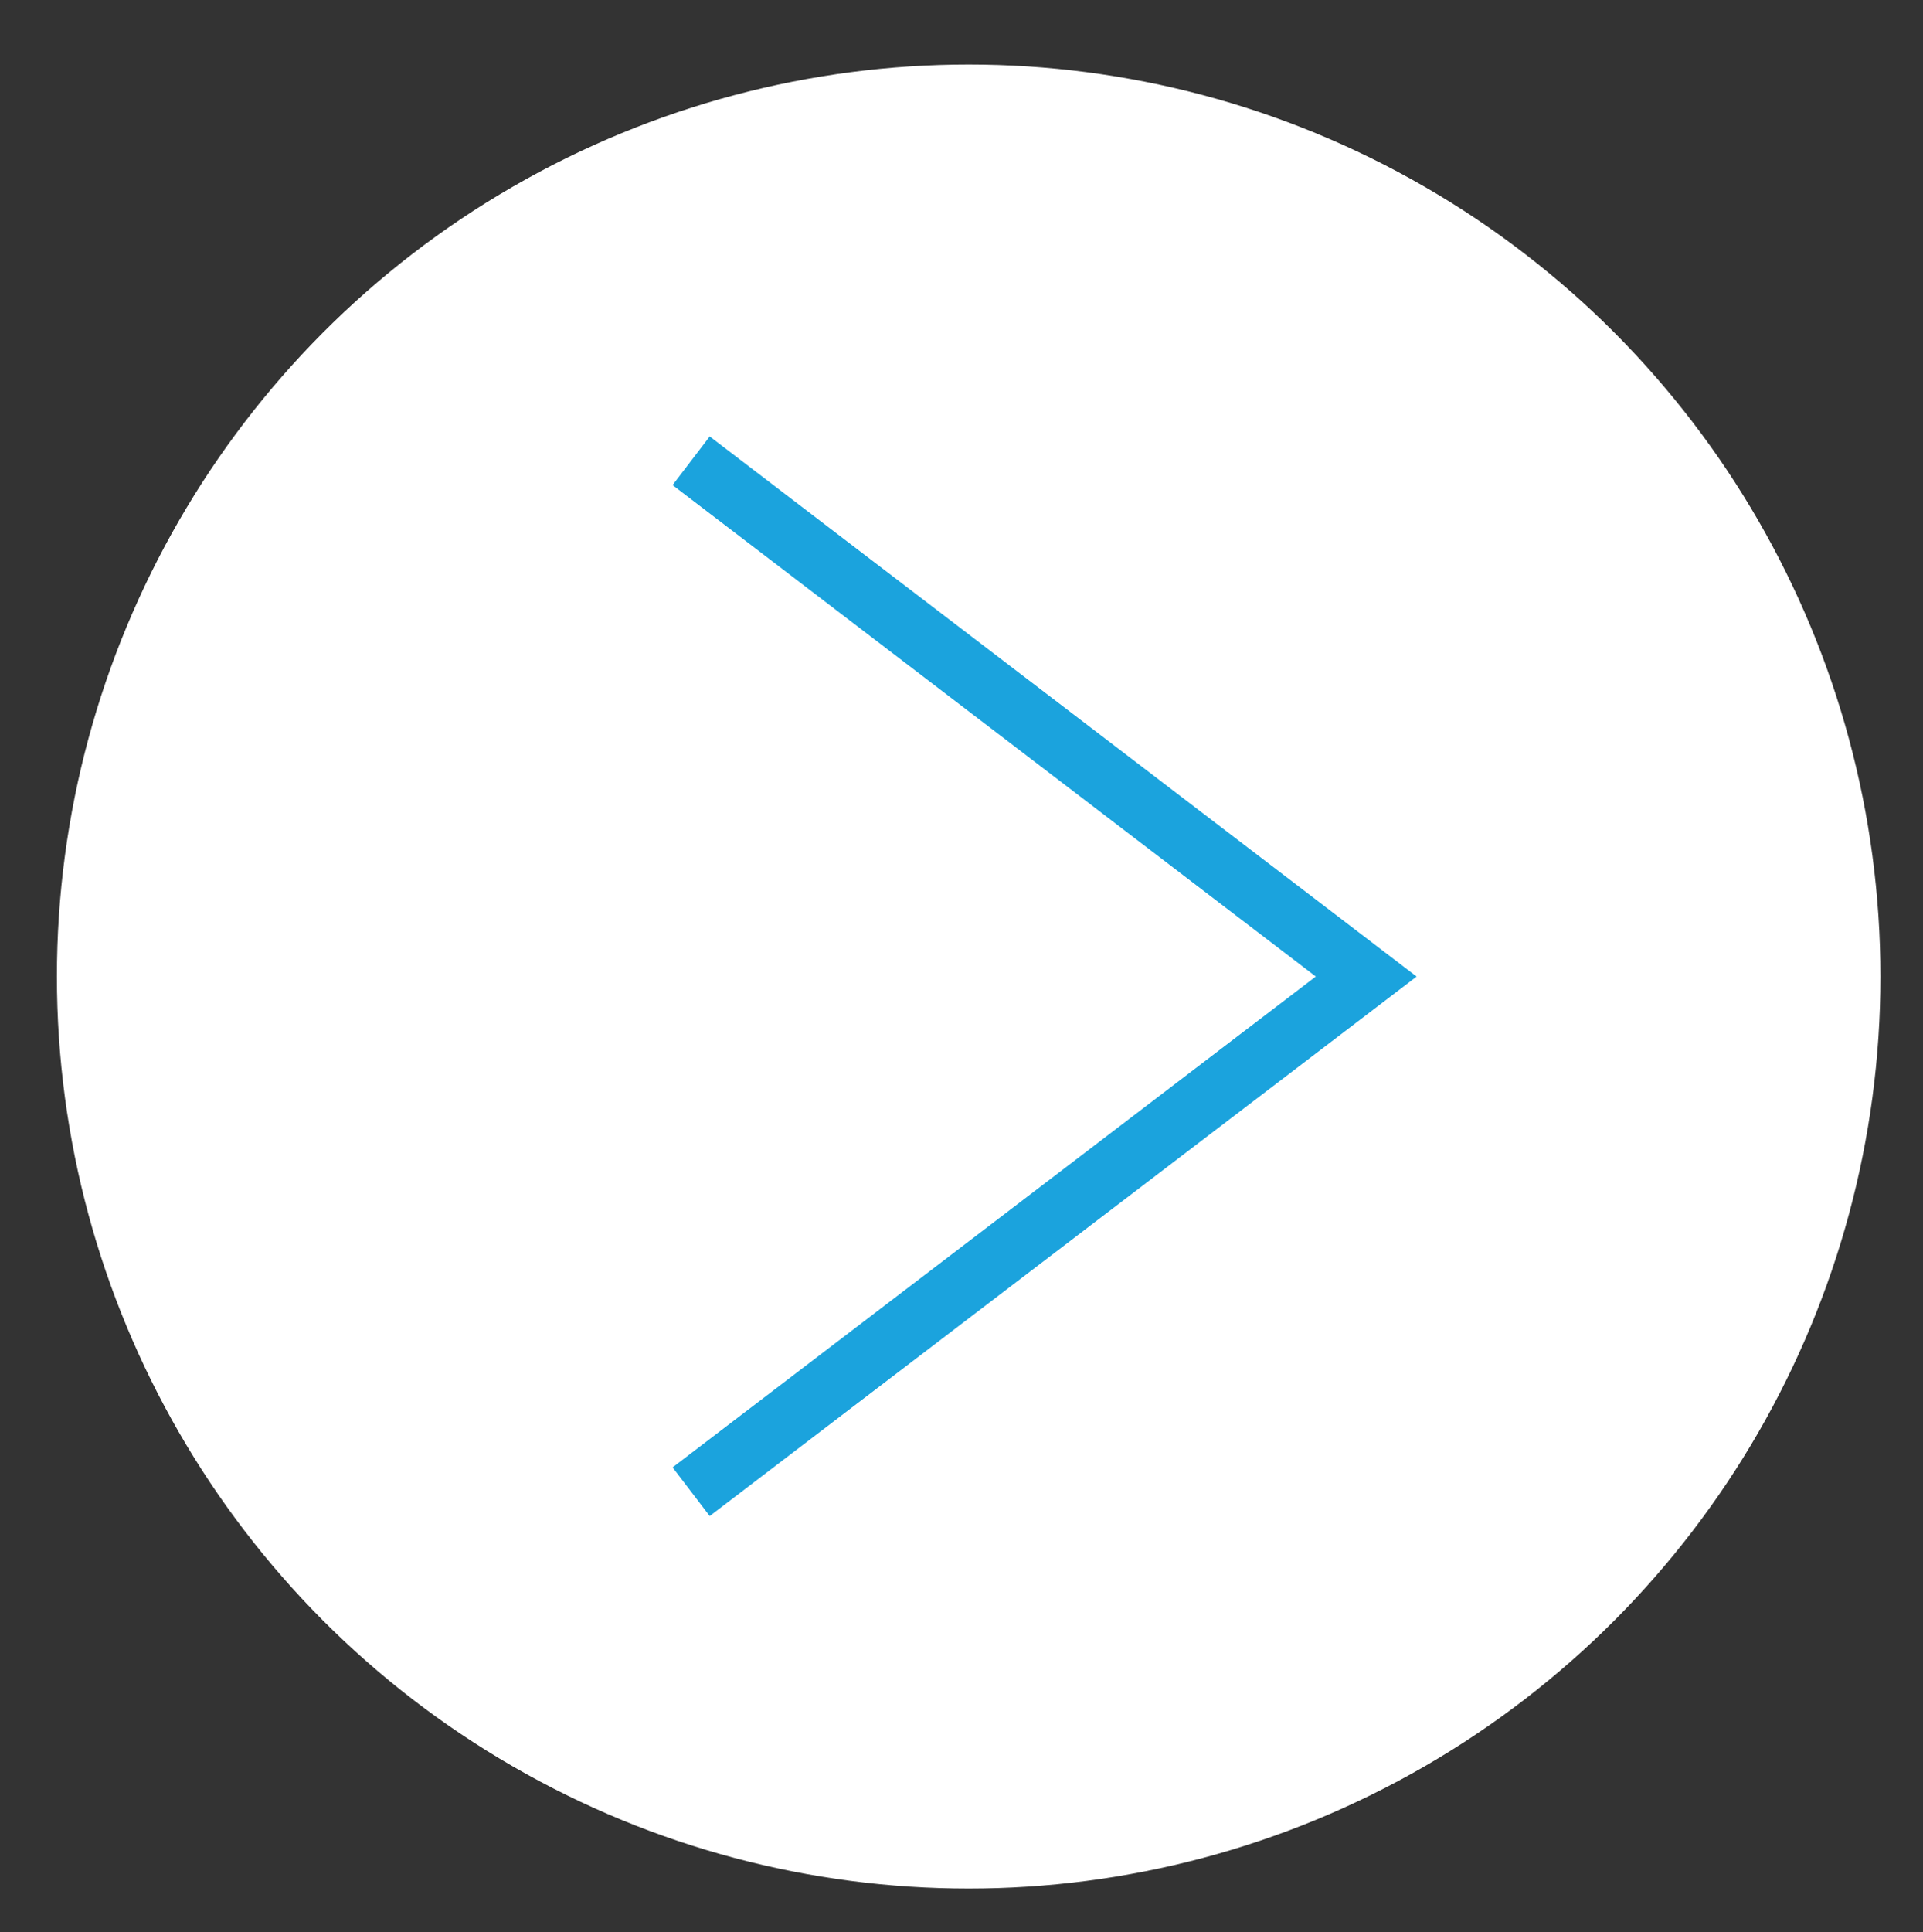
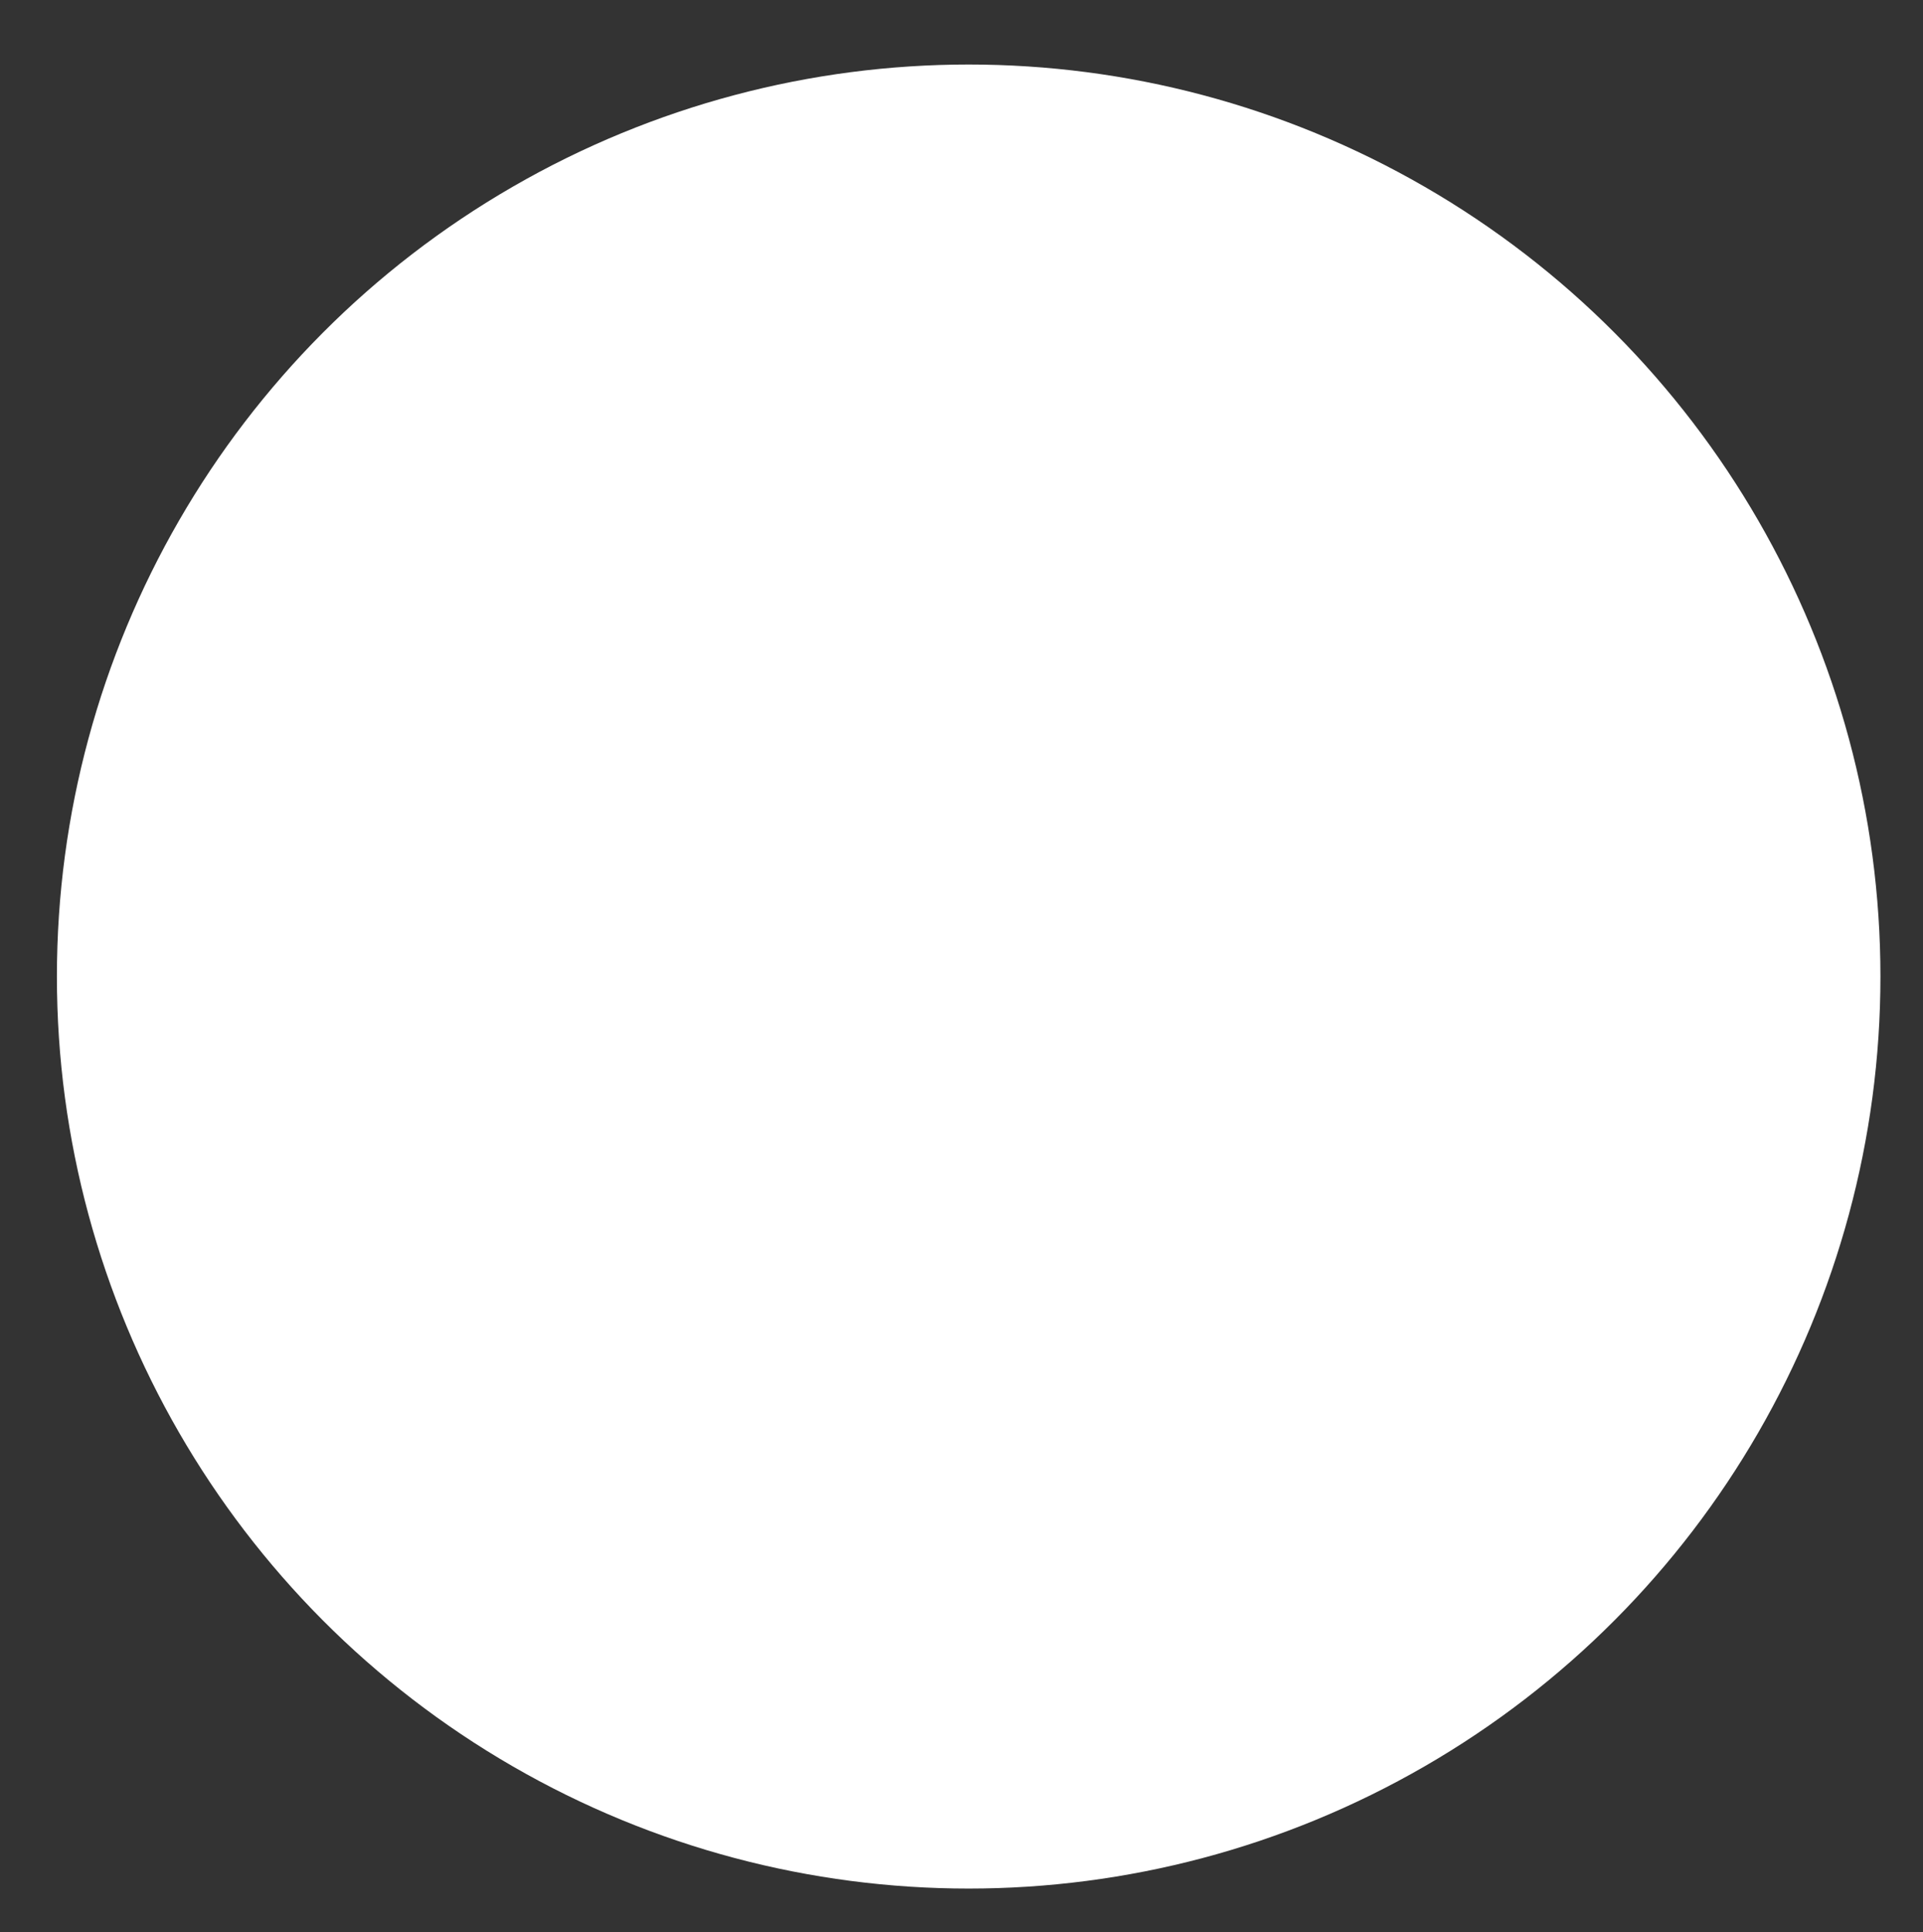
<svg xmlns="http://www.w3.org/2000/svg" id="Layer_1" data-name="Layer 1" viewBox="0 0 220 221">
  <rect x="0" y="0" width="220" height="221" fill="#333333" stroke="none" />
  <defs>
    <style>.cls-1,.cls-2{fill:#fff;}.cls-2{stroke:#1ba3dd;stroke-miterlimit:10;stroke-width:7px;}</style>
  </defs>
  <title>Artboard 1</title>
  <circle class="cls-1" cx="110.82" cy="111.69" r="104.31" />
-   <polyline class="cls-2" points="79.07 170.61 156.3 111.69 79.07 52.7" />
</svg>